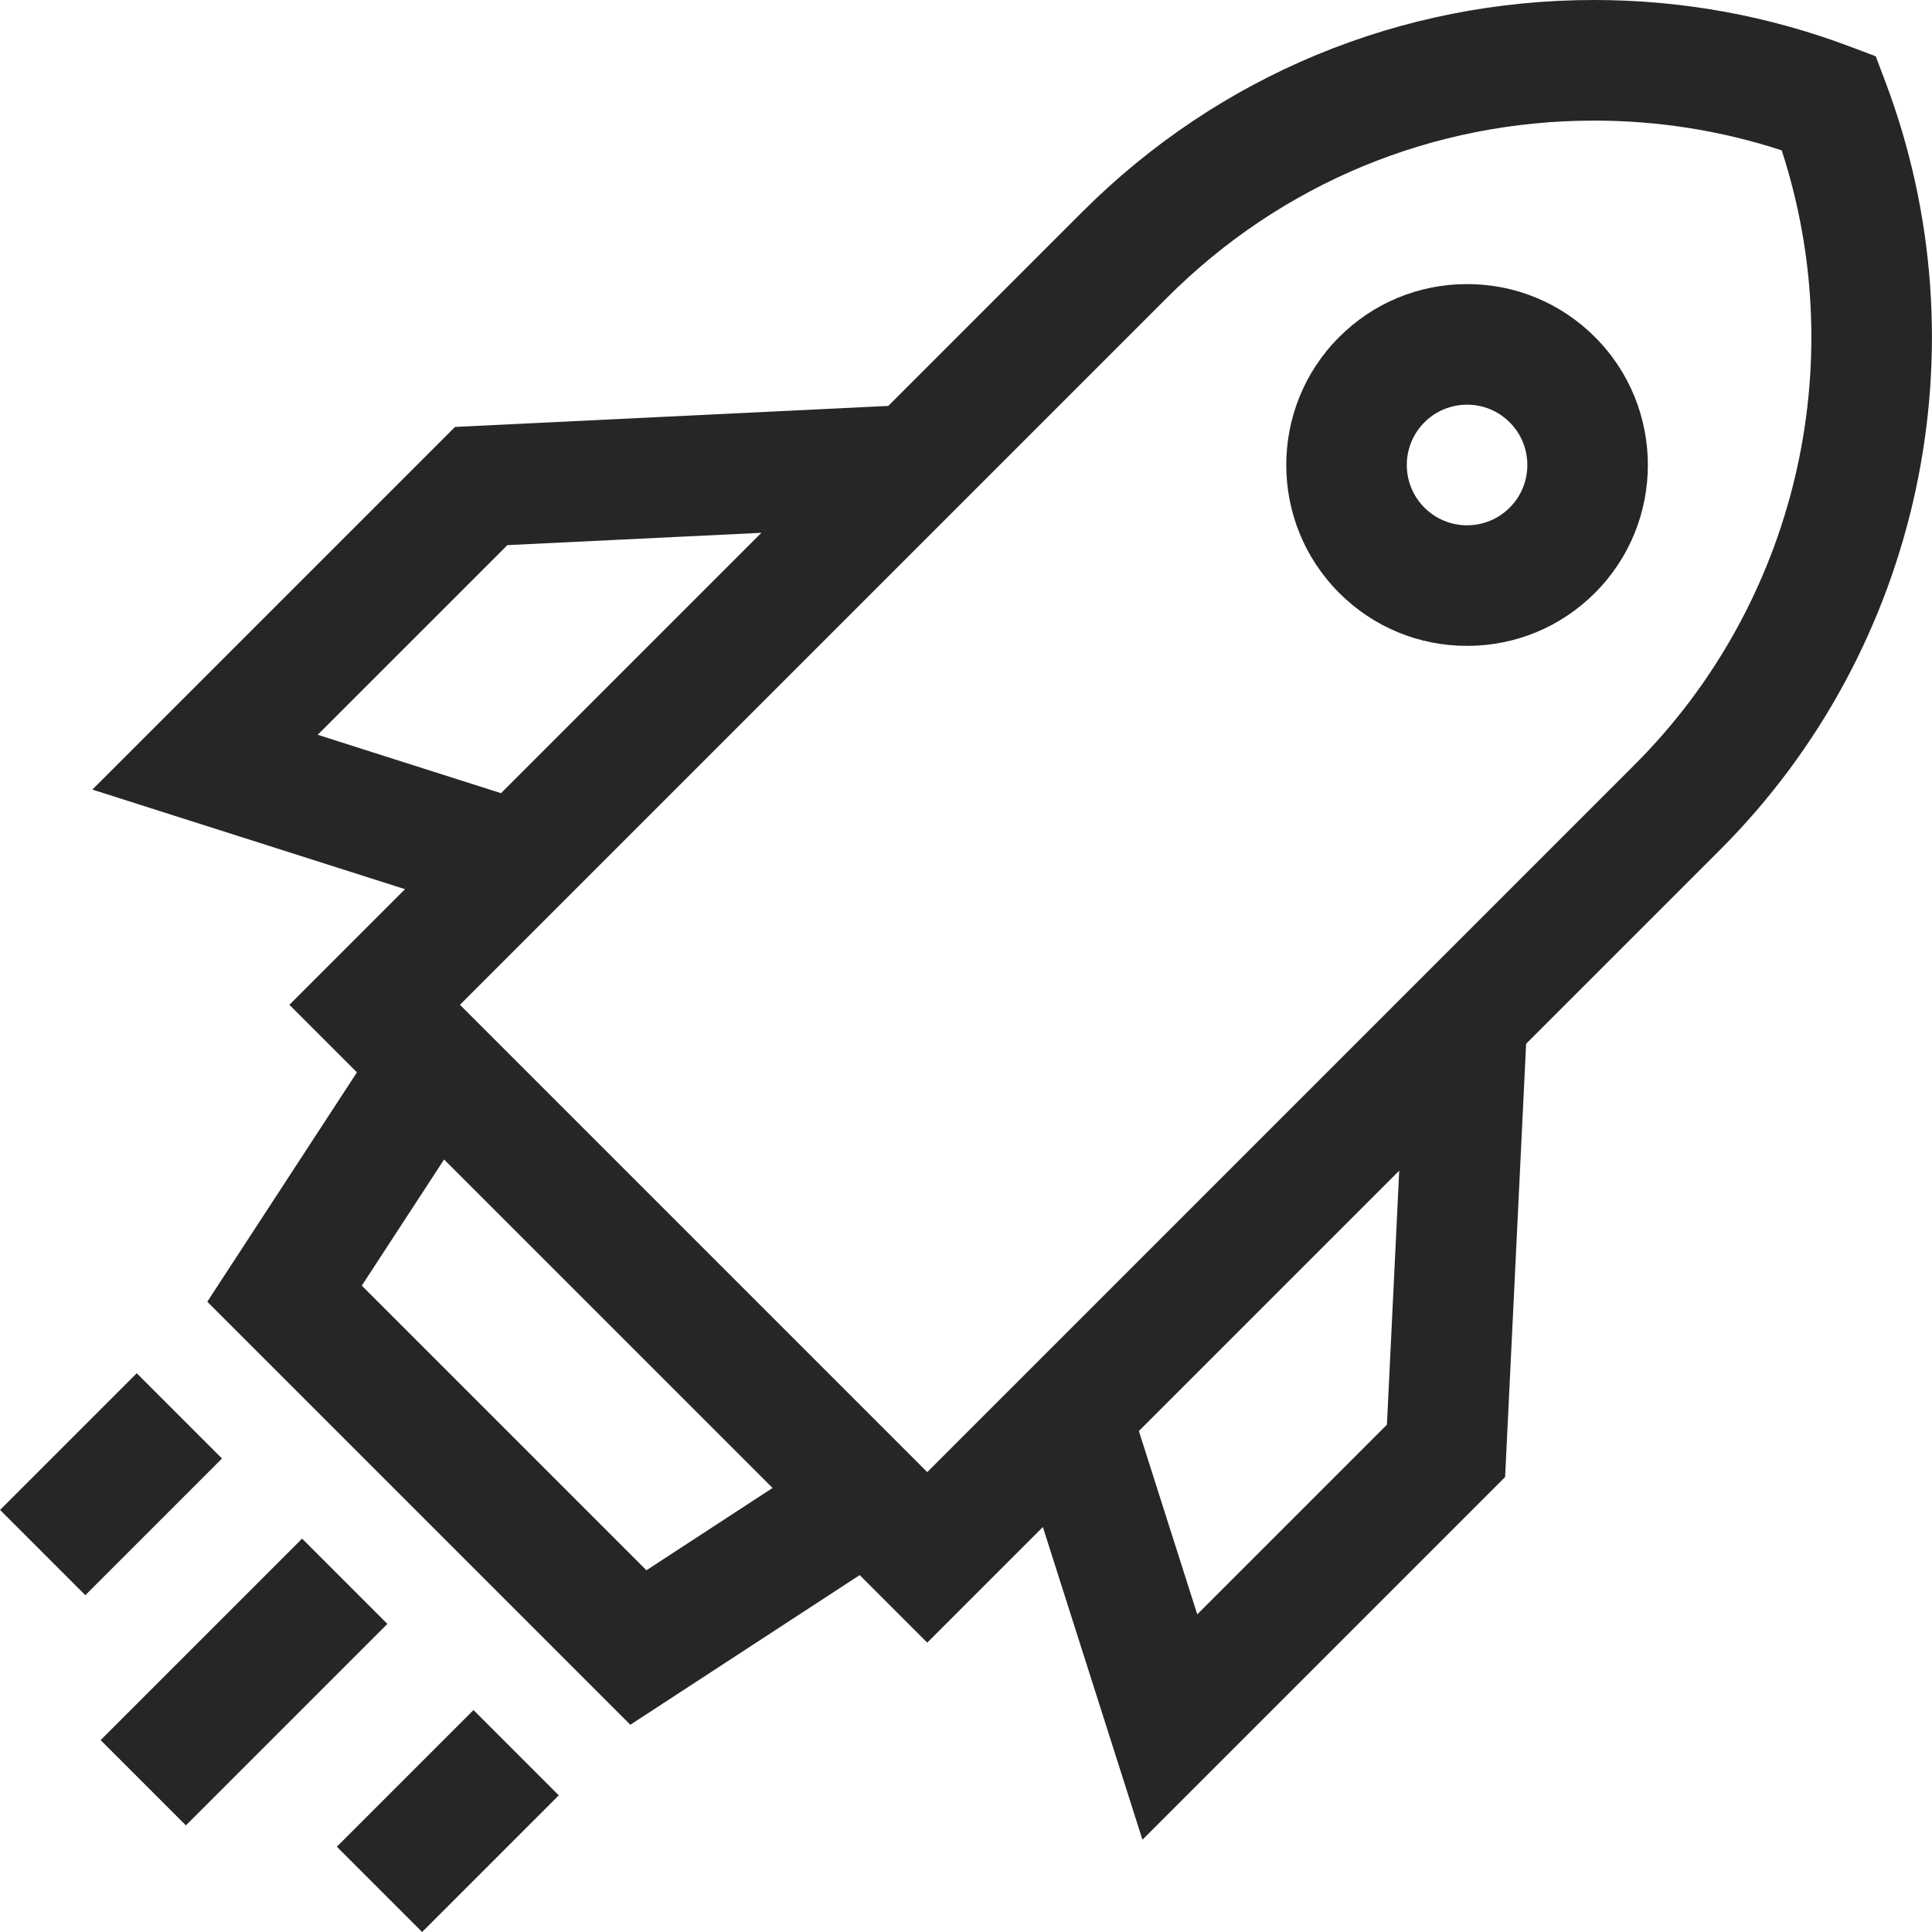
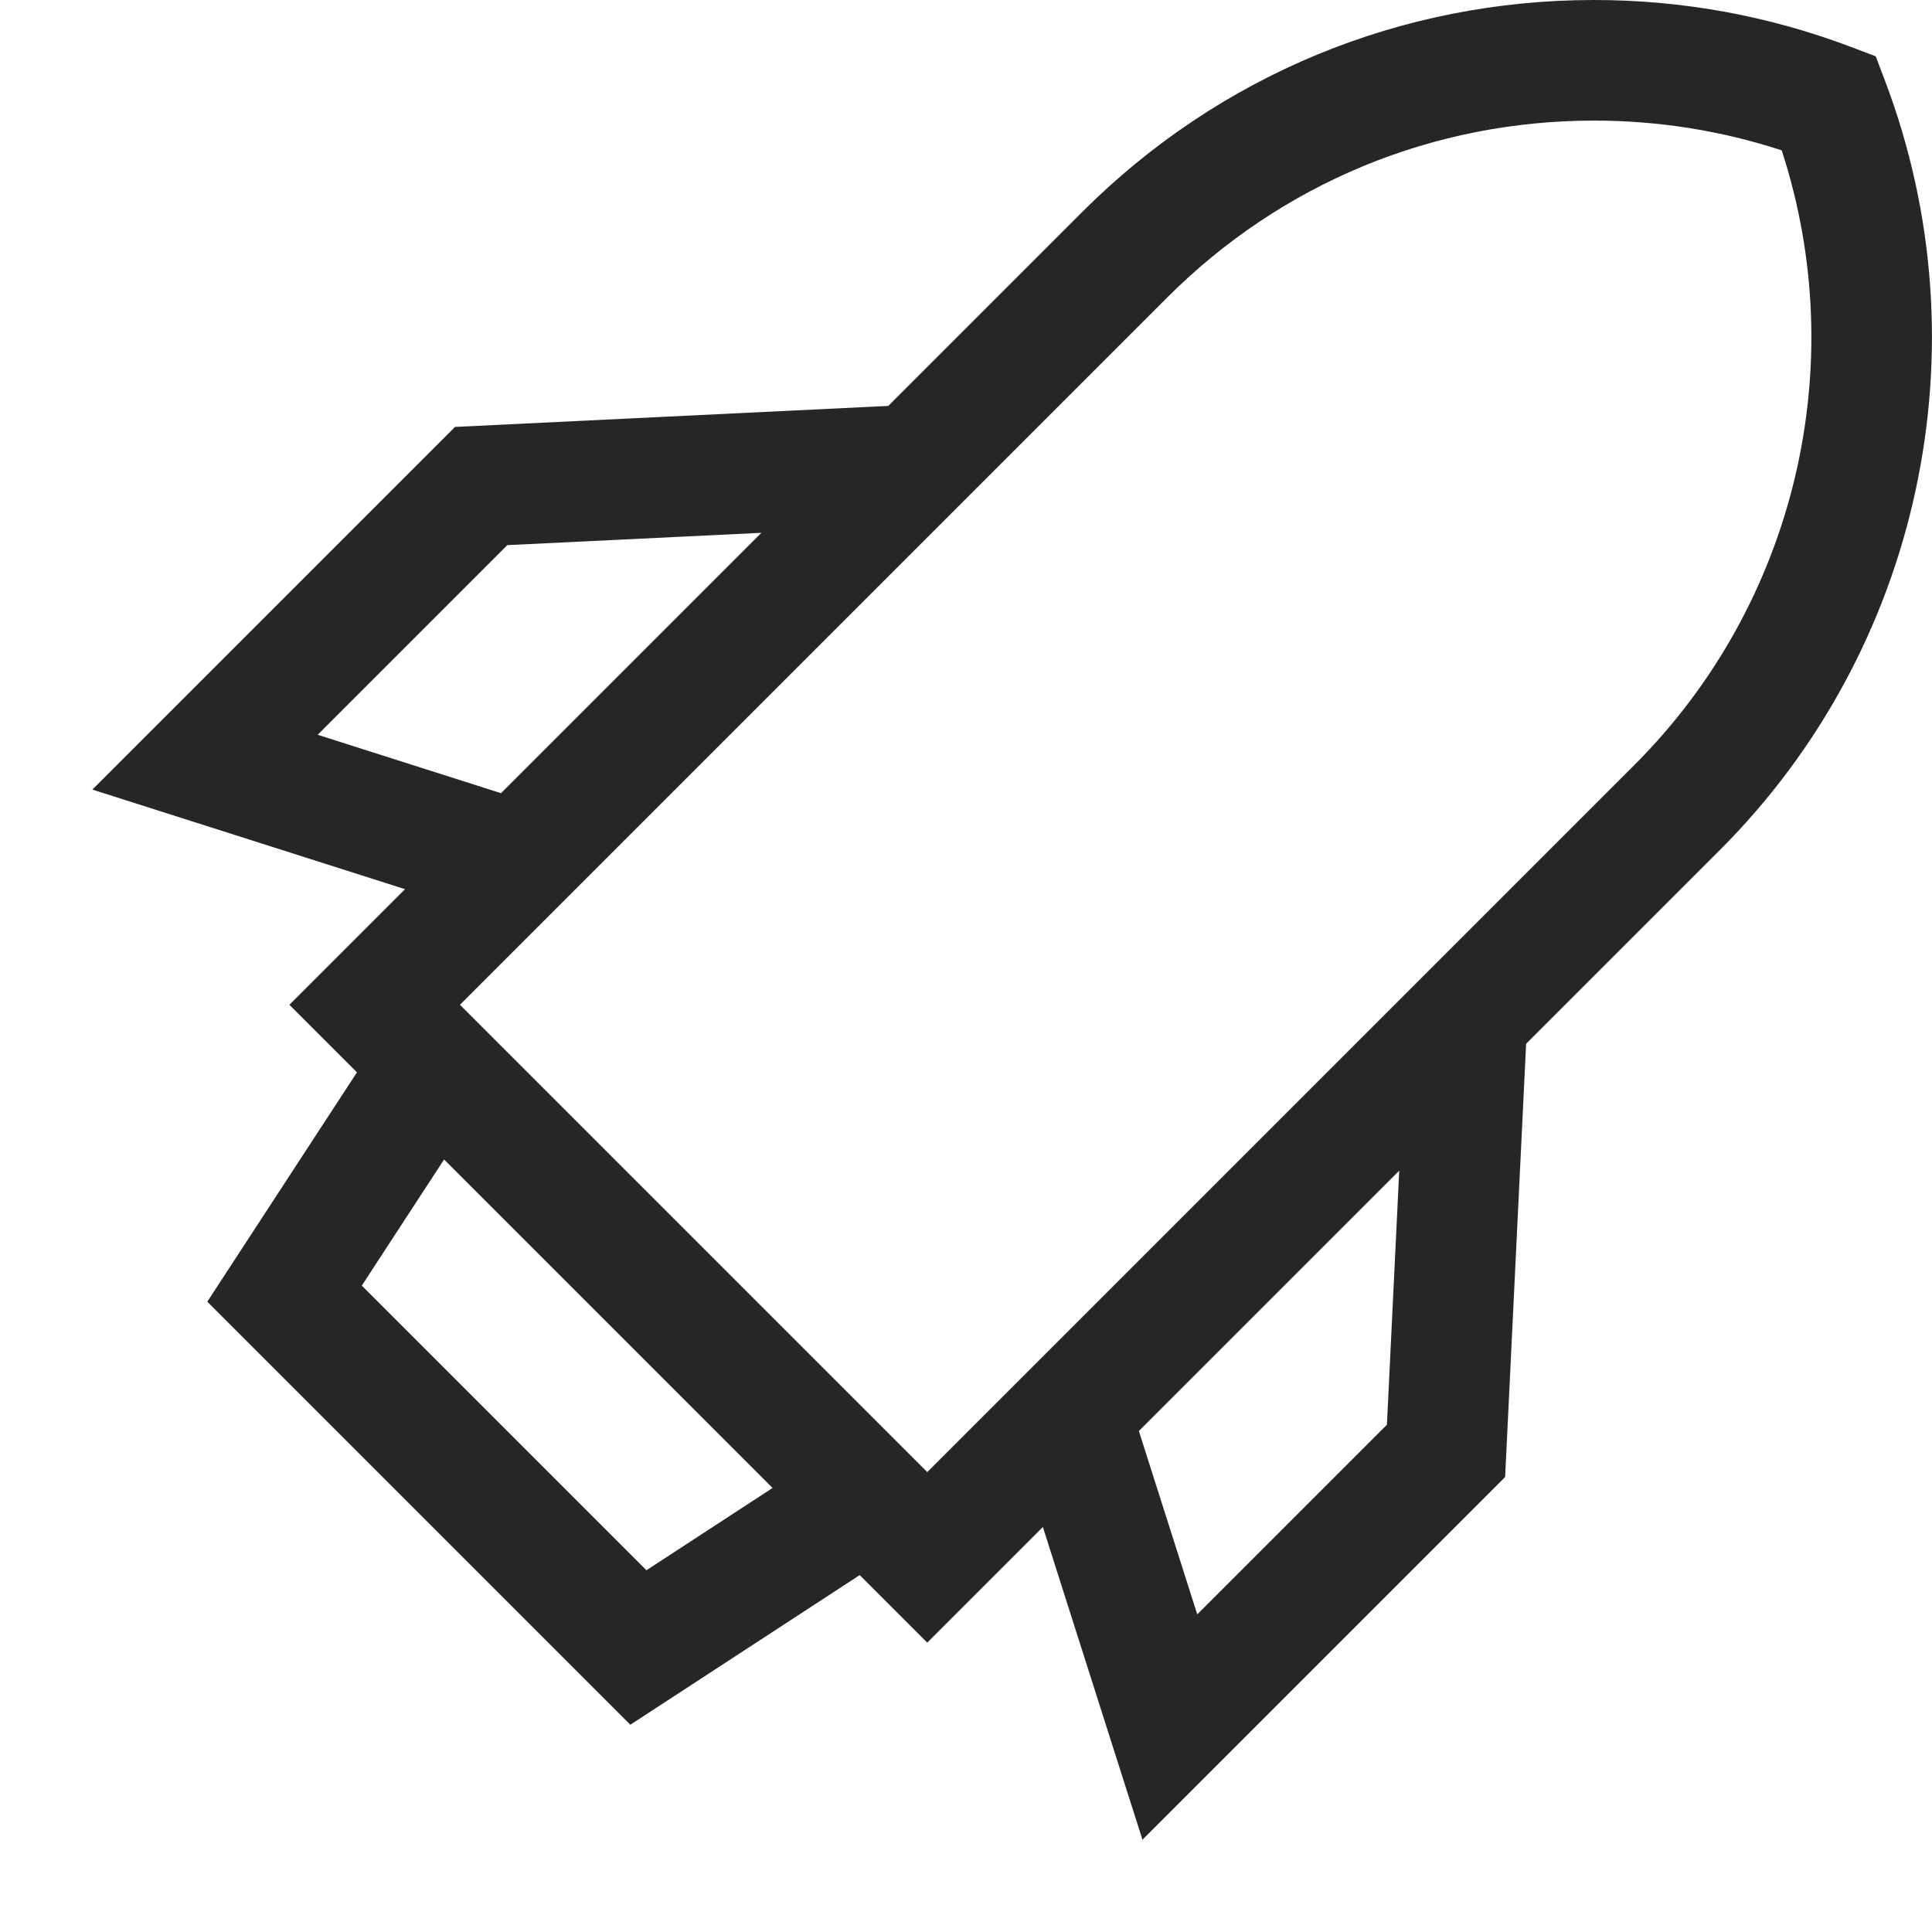
<svg xmlns="http://www.w3.org/2000/svg" version="1.1" id="Capa_1" x="0px" y="0px" viewBox="0 0 480.61 480.61" style="enable-background:new 0 0 480.61 480.61;" xml:space="preserve">
  <defs>
    <style>.cls-1{fill:#262626;}.cls-1,.cls-2,.cls-3,.cls-4,.cls-5{fill-rule:evenodd;}.cls-2{fill:#ffb600;}.cls-3{fill:#83b3d7;}.cls-4{fill:#3a91be;}.cls-5{fill:#e99688;}</style>
  </defs>
  <g>
    <path class="cls-1" d="M469.012,20.343l-2.395-6.339l-6.339-2.394C439.878,3.906,418.436,0,396.547,0c-48.104,0-93.33,18.733-127.346,52.749   l-48.227,48.227l-107.787,5.228l-90.214,90.213l77.783,24.777l-28.763,28.762l16.802,16.802l-37.224,57.056l105.235,105.237   l57.057-37.224l16.802,16.802l28.763-28.763l24.775,77.783l90.216-90.214l5.227-107.786l48.227-48.227   C477.832,161.462,493.98,86.459,469.012,20.343z M79.029,182.788l47.182-47.181l63.197-3.065l-64.773,64.773L79.029,182.788z    M160.805,390.623l-70.806-70.806l20.473-31.381l81.713,81.714L160.805,390.623z M345.015,354.412l-47.181,47.181l-14.527-45.606   l64.773-64.773L345.015,354.412z M230.665,366.202L114.419,249.956L290.414,73.961C318.764,45.612,356.455,30,396.547,30   c15.957,0,31.625,2.487,46.671,7.401c17.451,53.48,3.463,112.785-36.558,152.807L230.665,366.202z" />
-     <path class="cls-1" d="M364.951,70.67c-12.02,0-23.32,4.681-31.819,13.18c-17.546,17.545-17.546,46.094,0,63.64   c8.499,8.499,19.8,13.18,31.819,13.18s23.32-4.681,31.819-13.18c17.546-17.545,17.546-46.094,0-63.64   C388.272,75.351,376.971,70.67,364.951,70.67z M375.558,126.277c-2.833,2.833-6.6,4.394-10.606,4.394s-7.773-1.561-10.606-4.393   c-5.849-5.849-5.849-15.365,0-21.214c2.833-2.833,6.6-4.393,10.606-4.393s7.773,1.56,10.606,4.393   C381.406,110.912,381.406,120.429,375.558,126.277z" />
-     <path class="cls-1" d="M0.013,375.612l33.999-34l21.213,21.213l-33.999,33.999L0.013,375.612z M105.004,480.61l-21.213-21.213l33.999-33.999   l21.213,21.213L105.004,480.61z M25.031,432.878l50.122-50.122l21.213,21.213l-50.122,50.122L25.031,432.878z" />
  </g>
  <g>
</g>
  <g>
</g>
  <g>
</g>
  <g>
</g>
  <g>
</g>
  <g>
</g>
  <g>
</g>
  <g>
</g>
  <g>
</g>
  <g>
</g>
  <g>
</g>
  <g>
</g>
  <g>
</g>
  <g>
</g>
  <g>
</g>
</svg>